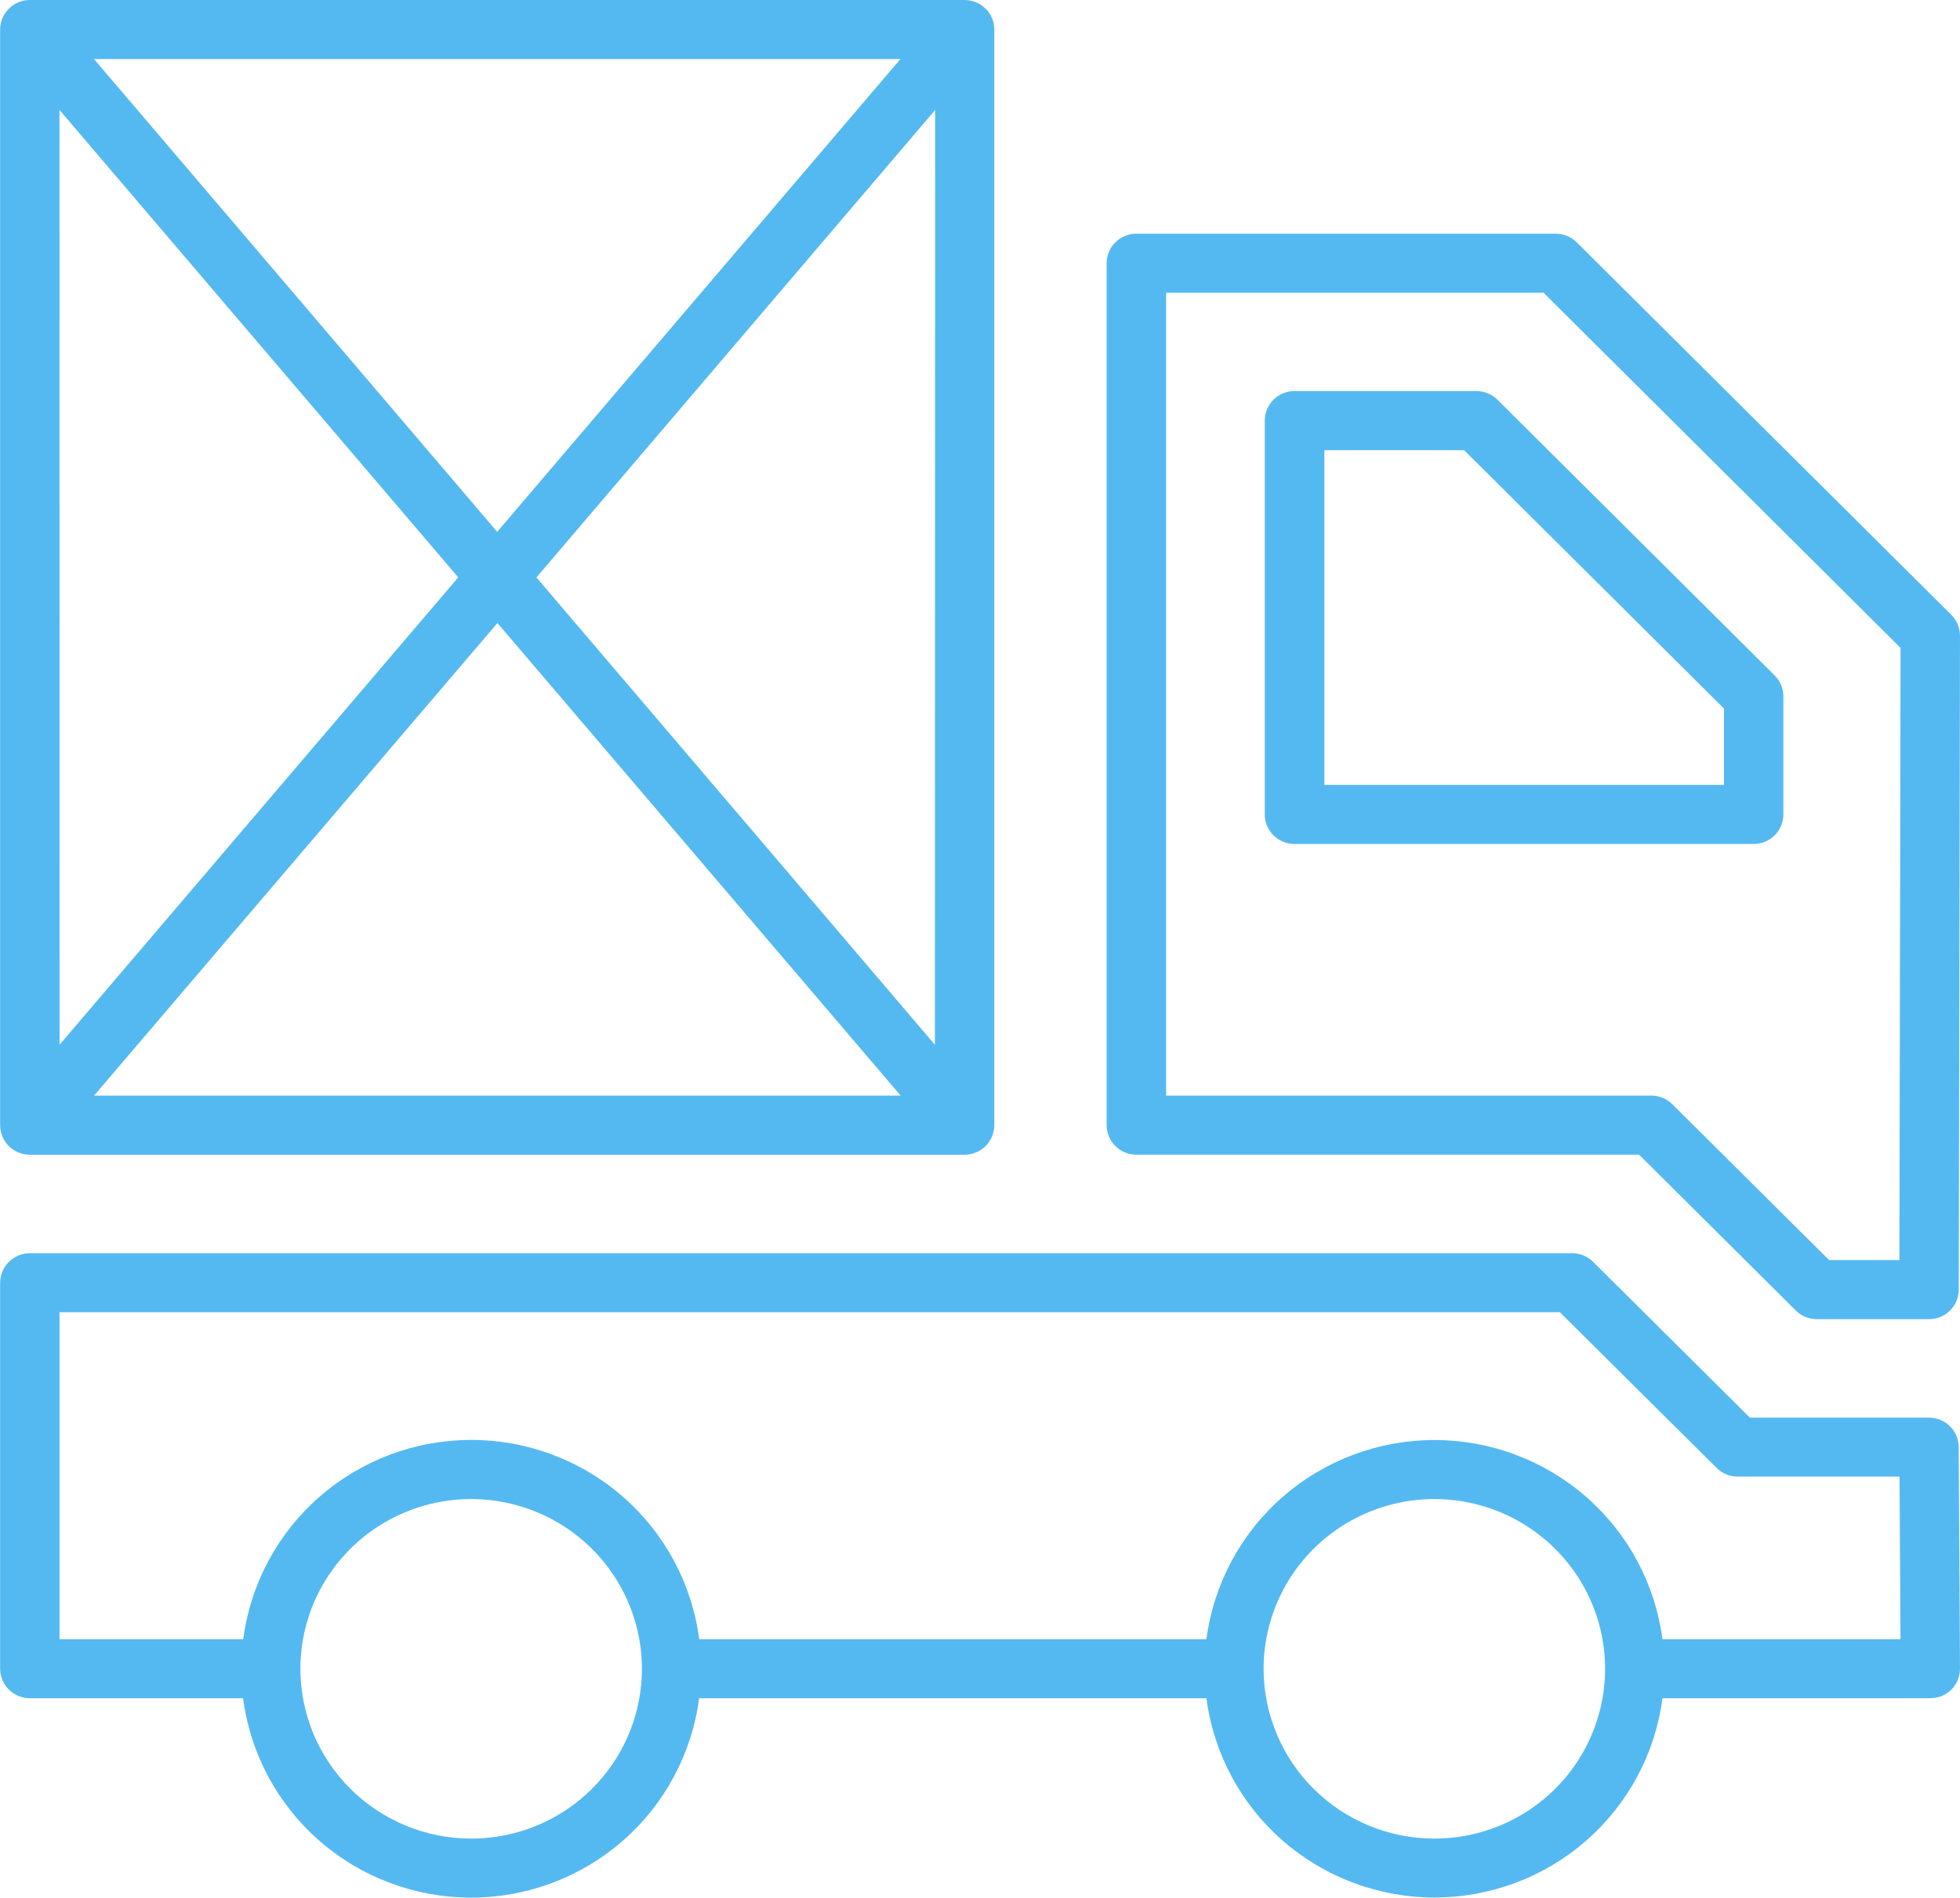
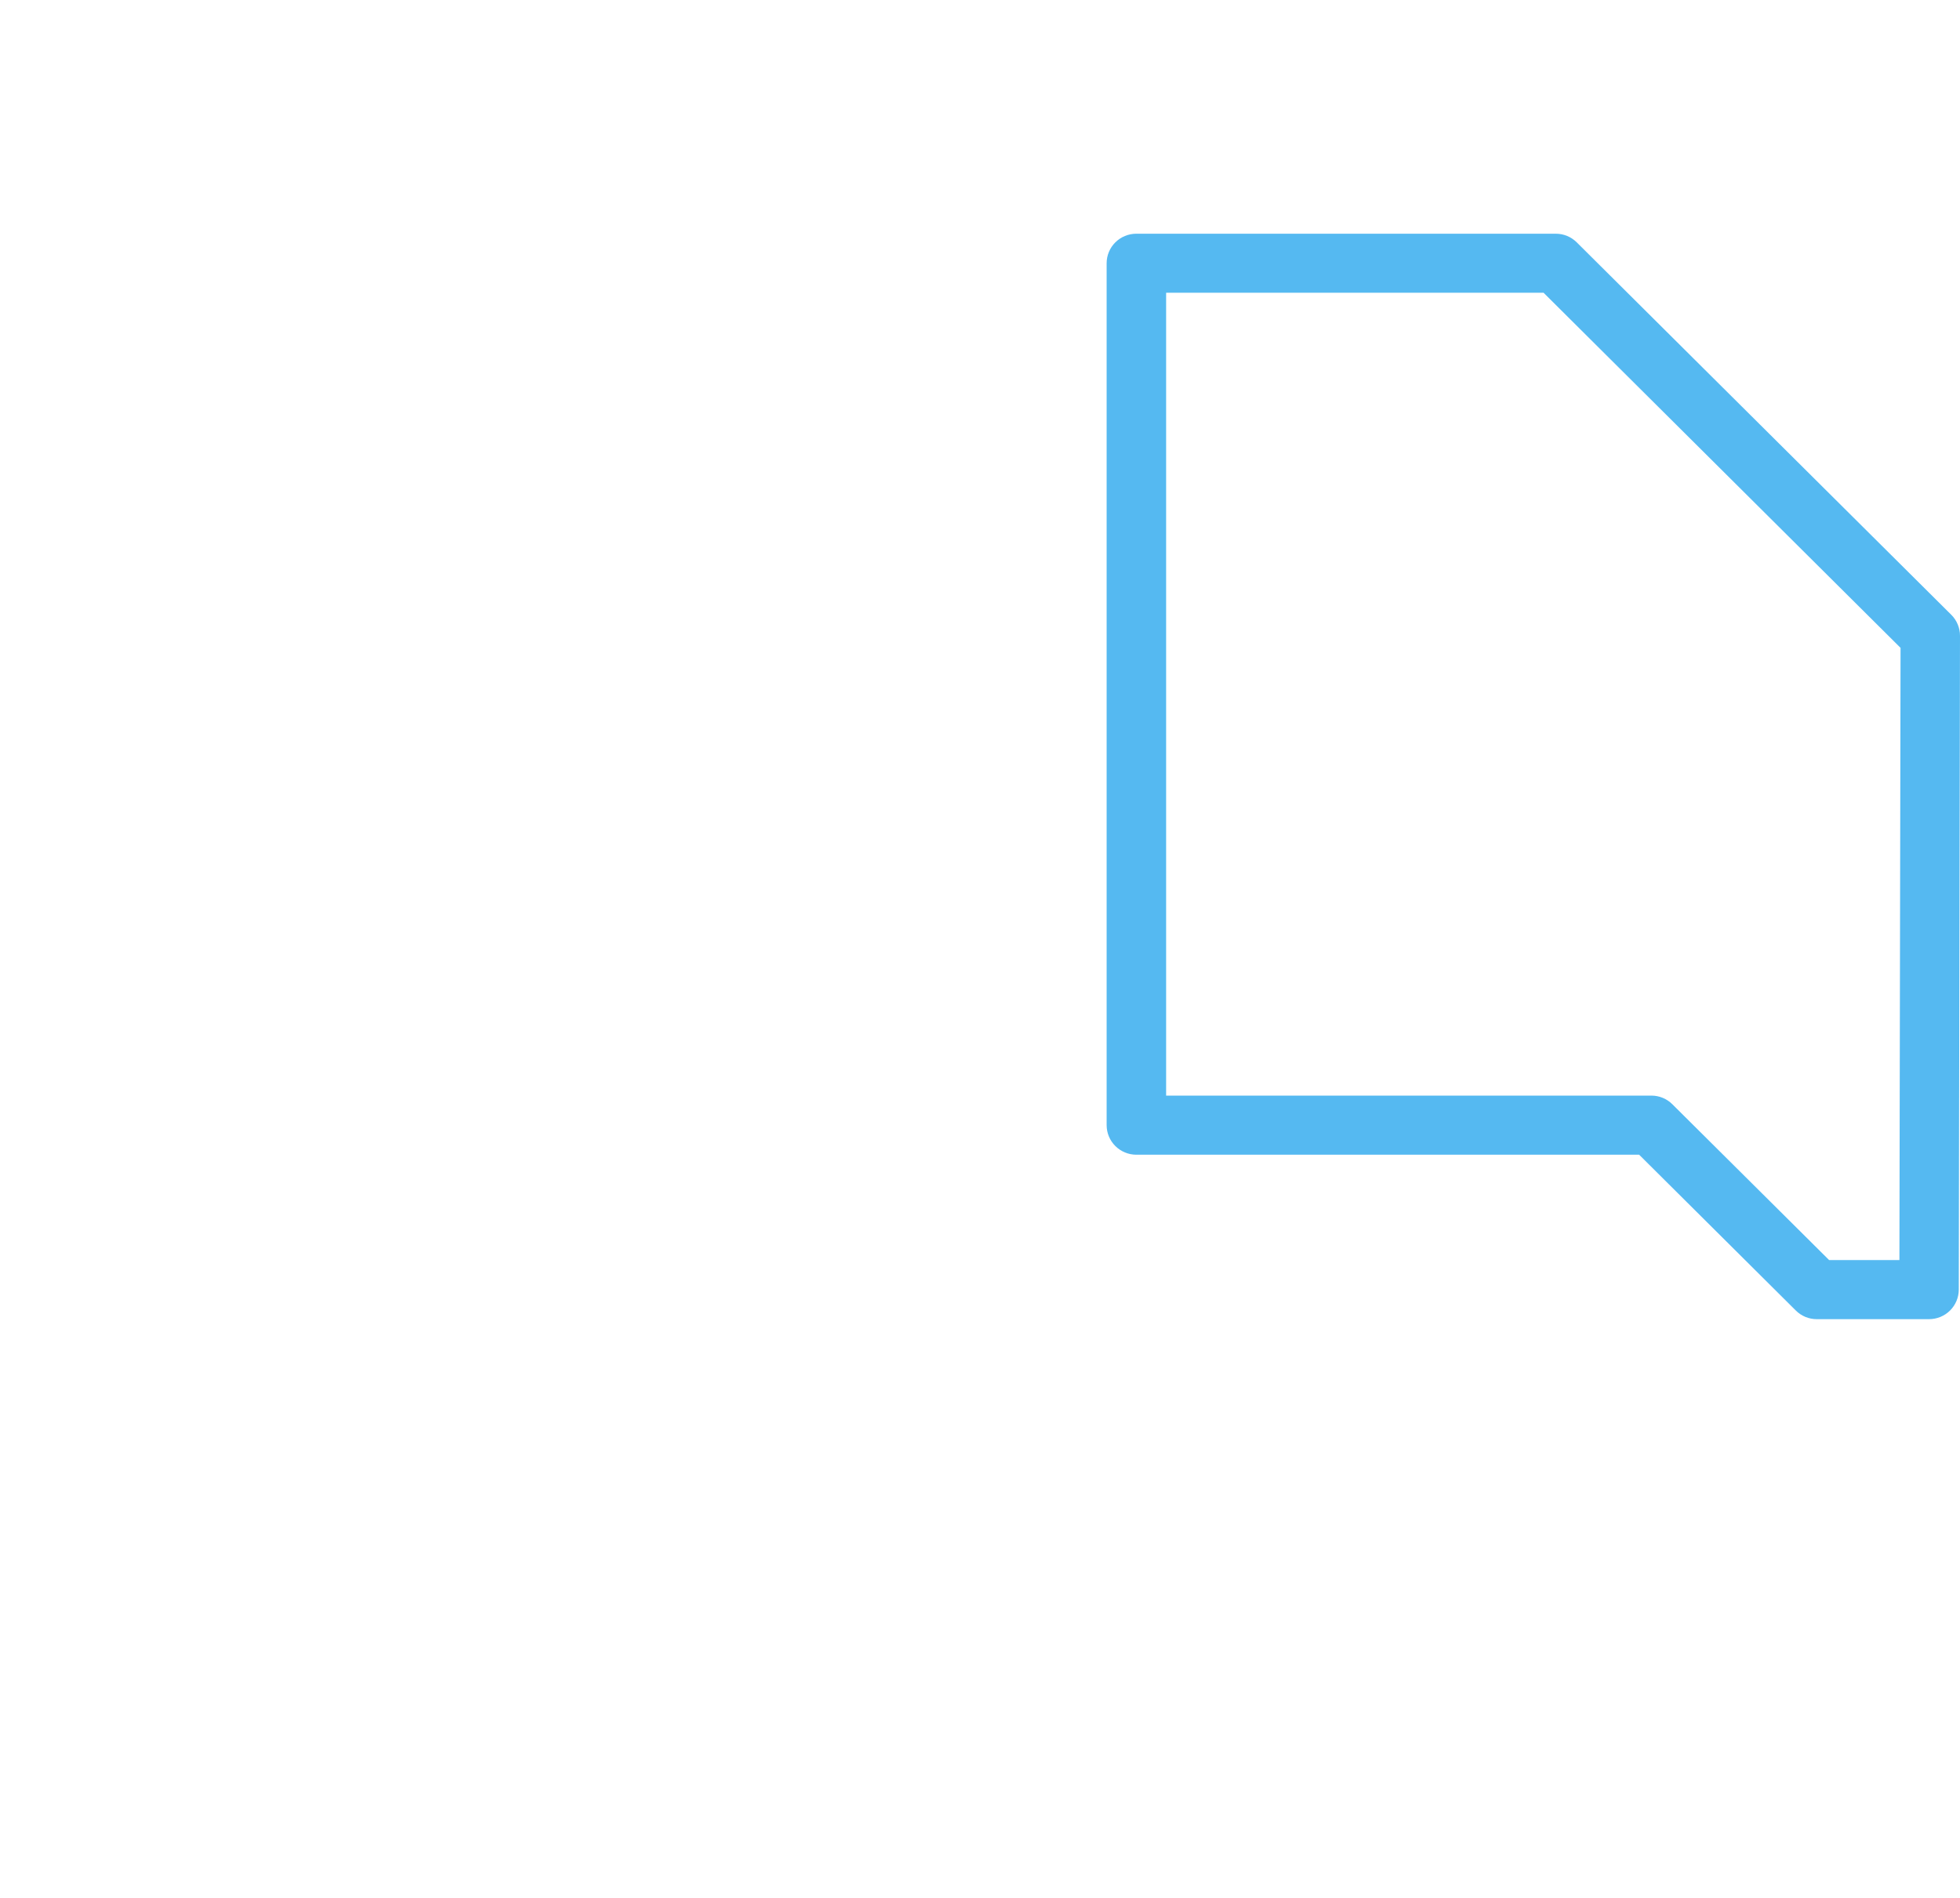
<svg xmlns="http://www.w3.org/2000/svg" width="126" height="122" viewBox="0 0 126 122" fill="none">
-   <path d="M1.916 0H62.009C62.26 -2.35603e-07 62.509 0.049 62.741 0.145C62.973 0.241 63.184 0.381 63.361 0.557C63.539 0.734 63.679 0.944 63.775 1.175C63.871 1.406 63.92 1.653 63.92 1.903V72.339C63.919 72.842 63.717 73.324 63.358 73.68C63 74.035 62.515 74.235 62.009 74.236H1.916C1.41 74.235 0.926 74.034 0.568 73.679C0.211 73.323 0.009 72.841 0.008 72.339V1.903C0.008 1.399 0.21 0.916 0.567 0.56C0.925 0.203 1.41 0.002 1.916 0V0ZM6.045 3.797L31.962 34.19L57.885 3.797H6.045ZM60.117 7.07L34.485 37.121L60.101 67.166L60.117 7.07ZM57.901 70.436L31.978 40.054L6.045 70.436H57.901ZM3.83 67.163L29.458 37.118L3.824 7.068L3.83 67.163ZM1.916 80.565H101.064C101.315 80.565 101.563 80.614 101.794 80.709C102.026 80.804 102.236 80.944 102.413 81.121L112.493 91.138H124.008C124.512 91.138 124.996 91.336 125.353 91.69C125.711 92.043 125.913 92.523 125.916 93.025L126 107.267C126.002 107.517 125.955 107.766 125.86 107.998C125.765 108.23 125.625 108.44 125.447 108.618C125.27 108.795 125.058 108.936 124.826 109.032C124.593 109.127 124.343 109.176 124.092 109.175H106.873C106.412 112.717 104.67 115.971 101.973 118.328C99.275 120.686 95.806 121.987 92.214 121.987C88.623 121.987 85.154 120.686 82.456 118.328C79.758 115.971 78.017 112.717 77.556 109.175H44.942C44.484 112.718 42.743 115.974 40.045 118.333C37.348 120.693 33.878 121.994 30.285 121.994C26.692 121.994 23.223 120.693 20.525 118.333C17.827 115.974 16.087 112.718 15.628 109.175H1.911C1.407 109.174 0.925 108.974 0.569 108.621C0.212 108.268 0.011 107.788 0.008 107.288V82.473C0.008 81.969 0.209 81.486 0.567 81.128C0.924 80.771 1.409 80.569 1.916 80.565ZM92.21 118.2C94.381 118.199 96.503 117.559 98.308 116.359C100.113 115.16 101.52 113.455 102.35 111.46C103.18 109.466 103.397 107.271 102.974 105.154C102.55 103.037 101.504 101.093 99.969 99.567C98.433 98.04 96.478 97.001 94.348 96.58C92.219 96.159 90.012 96.376 88.006 97.202C86.001 98.028 84.287 99.427 83.081 101.222C81.874 103.017 81.231 105.127 81.231 107.285C81.234 110.18 82.392 112.956 84.451 115.002C86.51 117.048 89.302 118.199 92.213 118.2H92.21ZM30.288 118.2C32.459 118.2 34.581 117.56 36.386 116.361C38.192 115.161 39.599 113.457 40.429 111.462C41.26 109.468 41.478 107.273 41.054 105.156C40.63 103.039 39.585 101.094 38.05 99.568C36.515 98.041 34.559 97.002 32.429 96.581C30.3 96.159 28.093 96.376 26.087 97.202C24.081 98.028 22.367 99.427 21.161 101.222C19.955 103.016 19.311 105.127 19.311 107.285C19.314 110.18 20.471 112.955 22.53 115.001C24.588 117.047 27.38 118.198 30.291 118.2H30.288ZM3.824 105.388H15.636C16.094 101.845 17.835 98.589 20.533 96.23C23.231 93.87 26.7 92.569 30.293 92.569C33.886 92.569 37.356 93.87 40.053 96.23C42.751 98.589 44.492 101.845 44.95 105.388H77.556C78.017 101.846 79.758 98.592 82.456 96.235C85.154 93.877 88.623 92.576 92.214 92.576C95.806 92.576 99.275 93.877 101.973 96.235C104.67 98.592 106.412 101.846 106.873 105.388H122.173L122.113 94.927H111.705C111.454 94.928 111.206 94.879 110.975 94.784C110.743 94.688 110.533 94.548 110.356 94.371L100.277 84.36H3.827V105.388H3.824Z" fill="#55B9F1" />
  <path d="M124.01 84.806H116.795C116.544 84.807 116.296 84.758 116.064 84.663C115.833 84.567 115.622 84.427 115.446 84.251L105.374 74.234H73.049C72.543 74.233 72.058 74.033 71.701 73.677C71.343 73.322 71.142 72.839 71.141 72.336V16.923C71.141 16.674 71.19 16.427 71.286 16.197C71.382 15.966 71.523 15.757 71.7 15.581C71.877 15.405 72.087 15.265 72.319 15.17C72.55 15.075 72.799 15.025 73.049 15.025H100.014C100.265 15.025 100.513 15.074 100.745 15.169C100.976 15.265 101.186 15.405 101.363 15.581L125.441 39.525C125.799 39.882 126 40.367 126 40.871L125.921 82.909C125.92 83.412 125.718 83.894 125.36 84.25C125.002 84.606 124.517 84.806 124.01 84.806ZM99.227 18.818H74.965V70.434H106.164C106.415 70.434 106.664 70.484 106.895 70.58C107.127 70.677 107.337 70.817 107.513 70.995L117.585 81.006H122.105L122.178 41.649L99.227 18.818Z" fill="#55B9F1" />
-   <path d="M112.737 54.257H83.215C82.964 54.257 82.716 54.207 82.484 54.112C82.252 54.016 82.042 53.876 81.865 53.699C81.688 53.522 81.547 53.312 81.451 53.082C81.356 52.851 81.307 52.604 81.307 52.355V27.038C81.307 26.535 81.508 26.053 81.866 25.697C82.224 25.341 82.709 25.141 83.215 25.141H94.917C95.167 25.141 95.416 25.189 95.647 25.285C95.879 25.38 96.089 25.52 96.266 25.697L114.086 43.423C114.263 43.599 114.404 43.809 114.5 44.039C114.596 44.269 114.645 44.516 114.645 44.765V52.355C114.645 52.858 114.444 53.342 114.086 53.698C113.729 54.055 113.243 54.256 112.737 54.257ZM110.826 45.551L94.124 28.944H85.137V50.46H110.826V45.551Z" fill="#55B9F1" />
</svg>